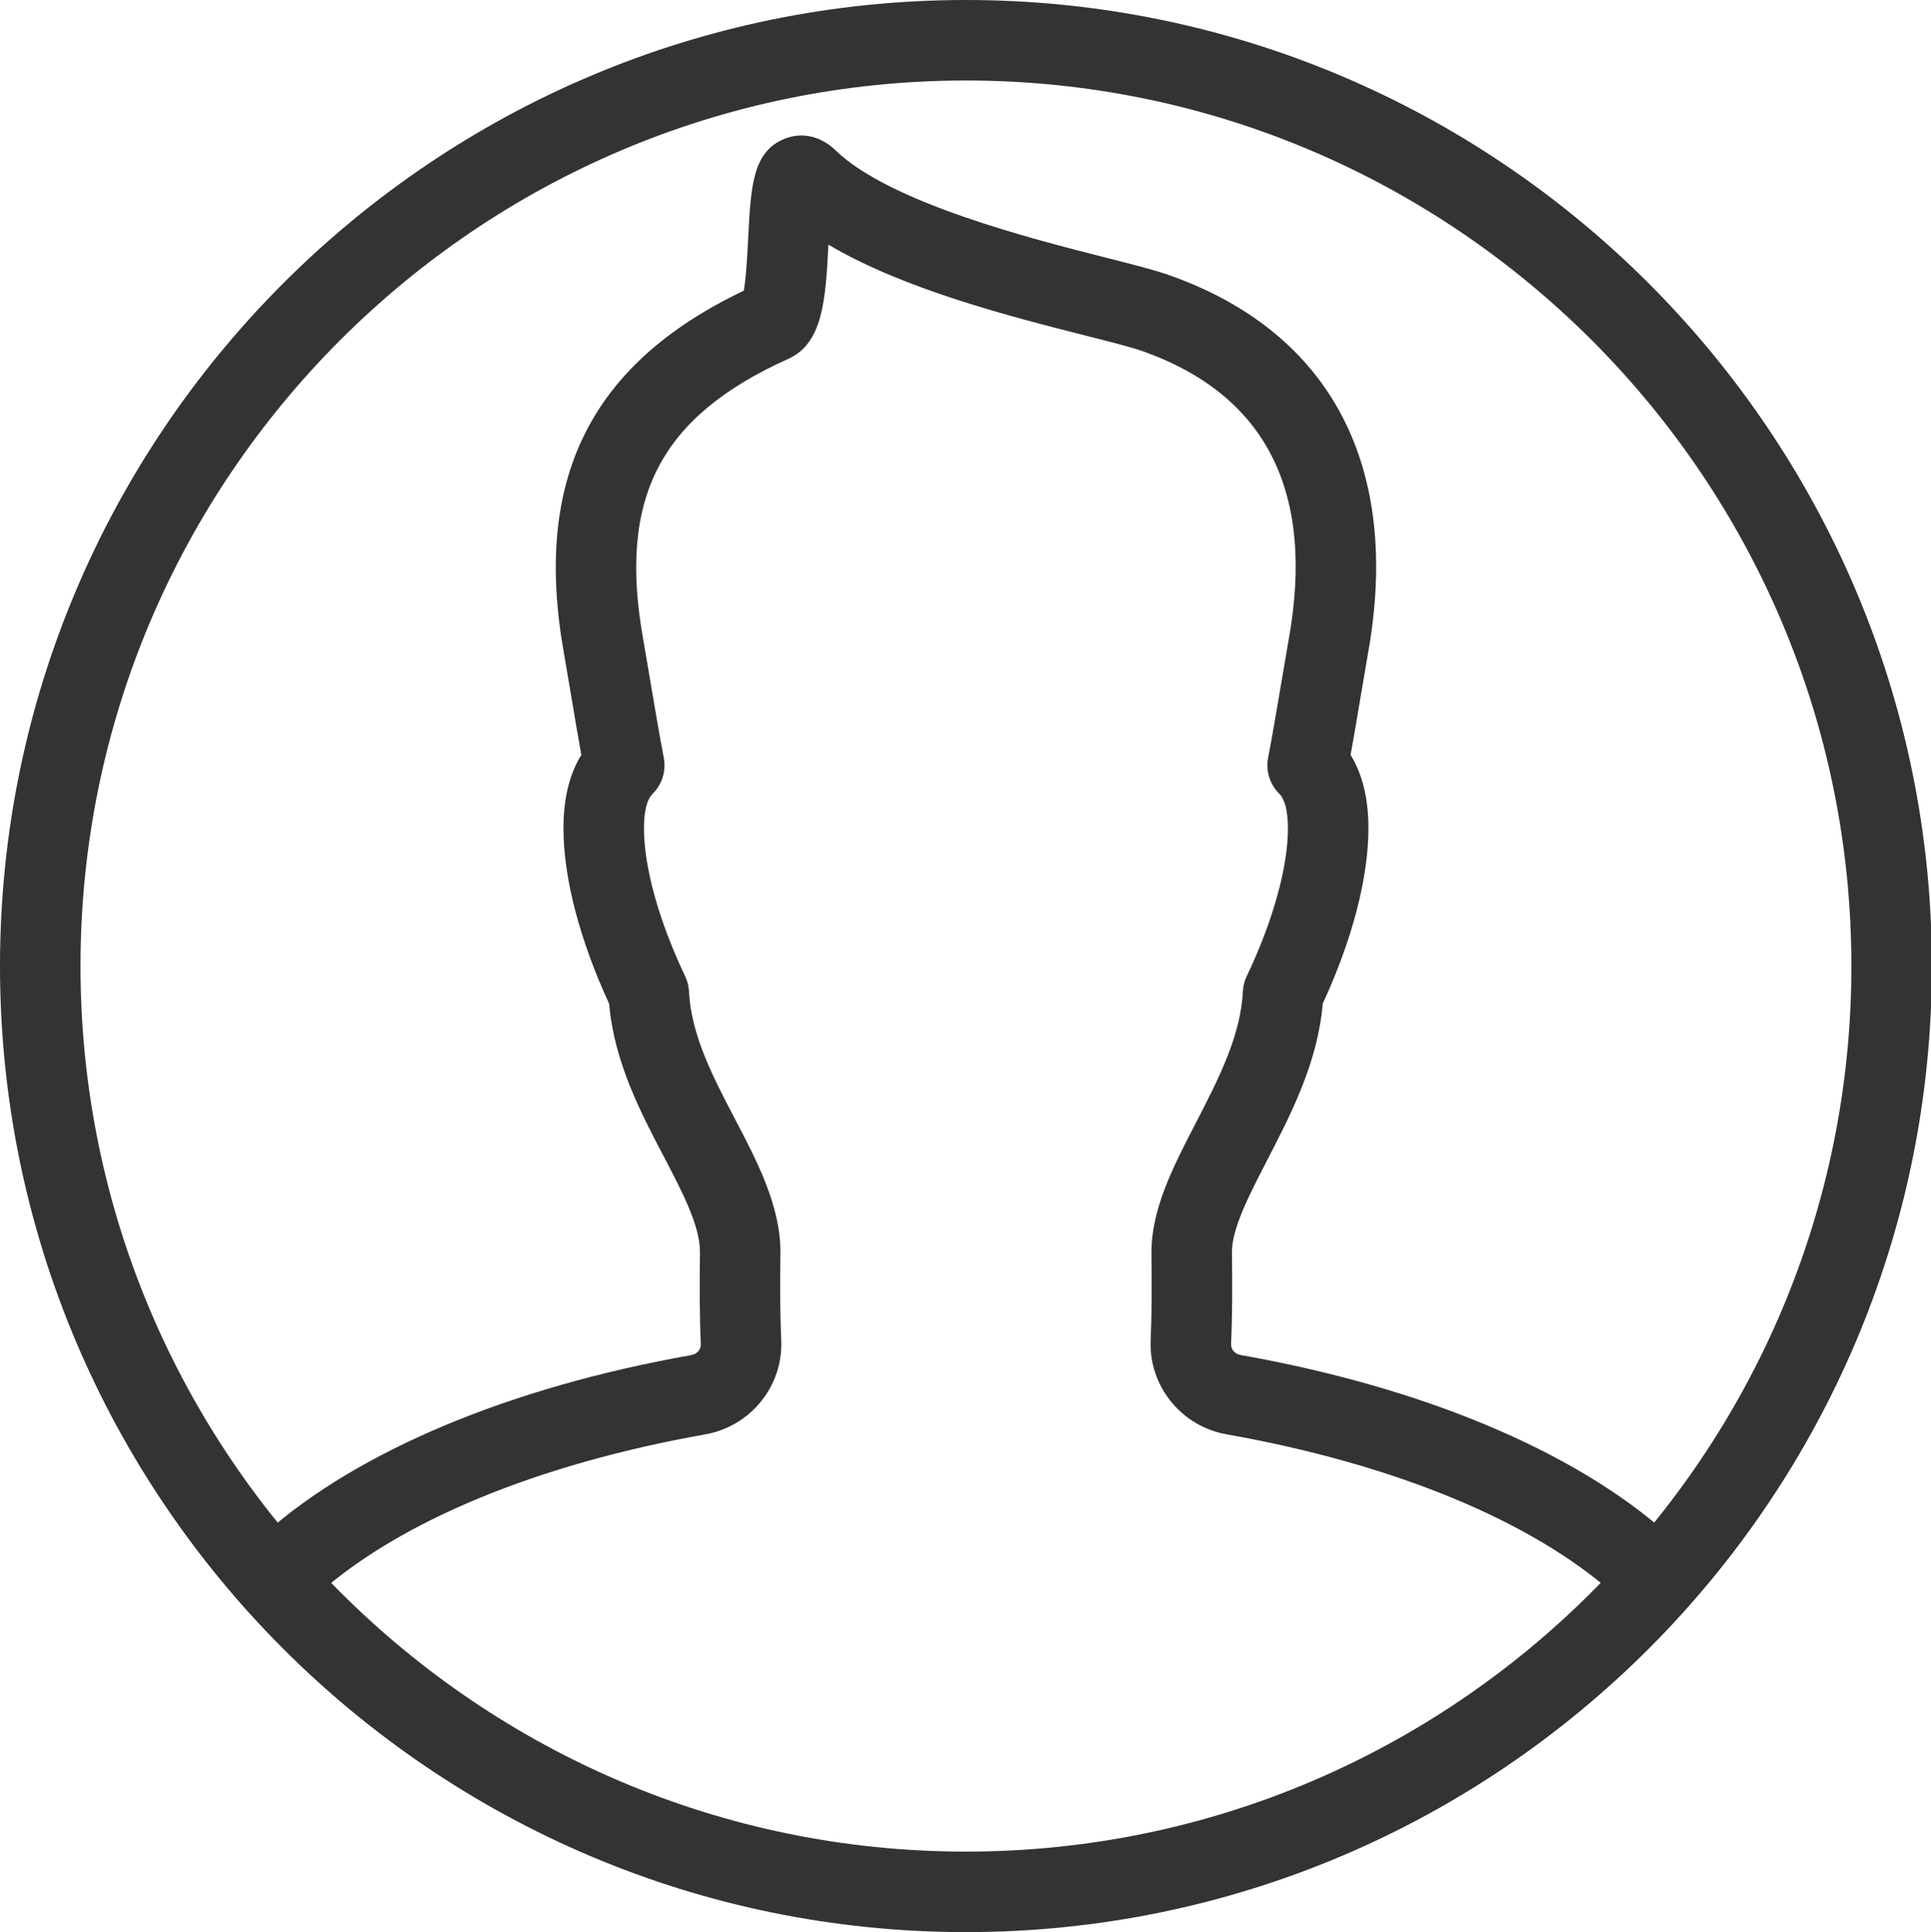
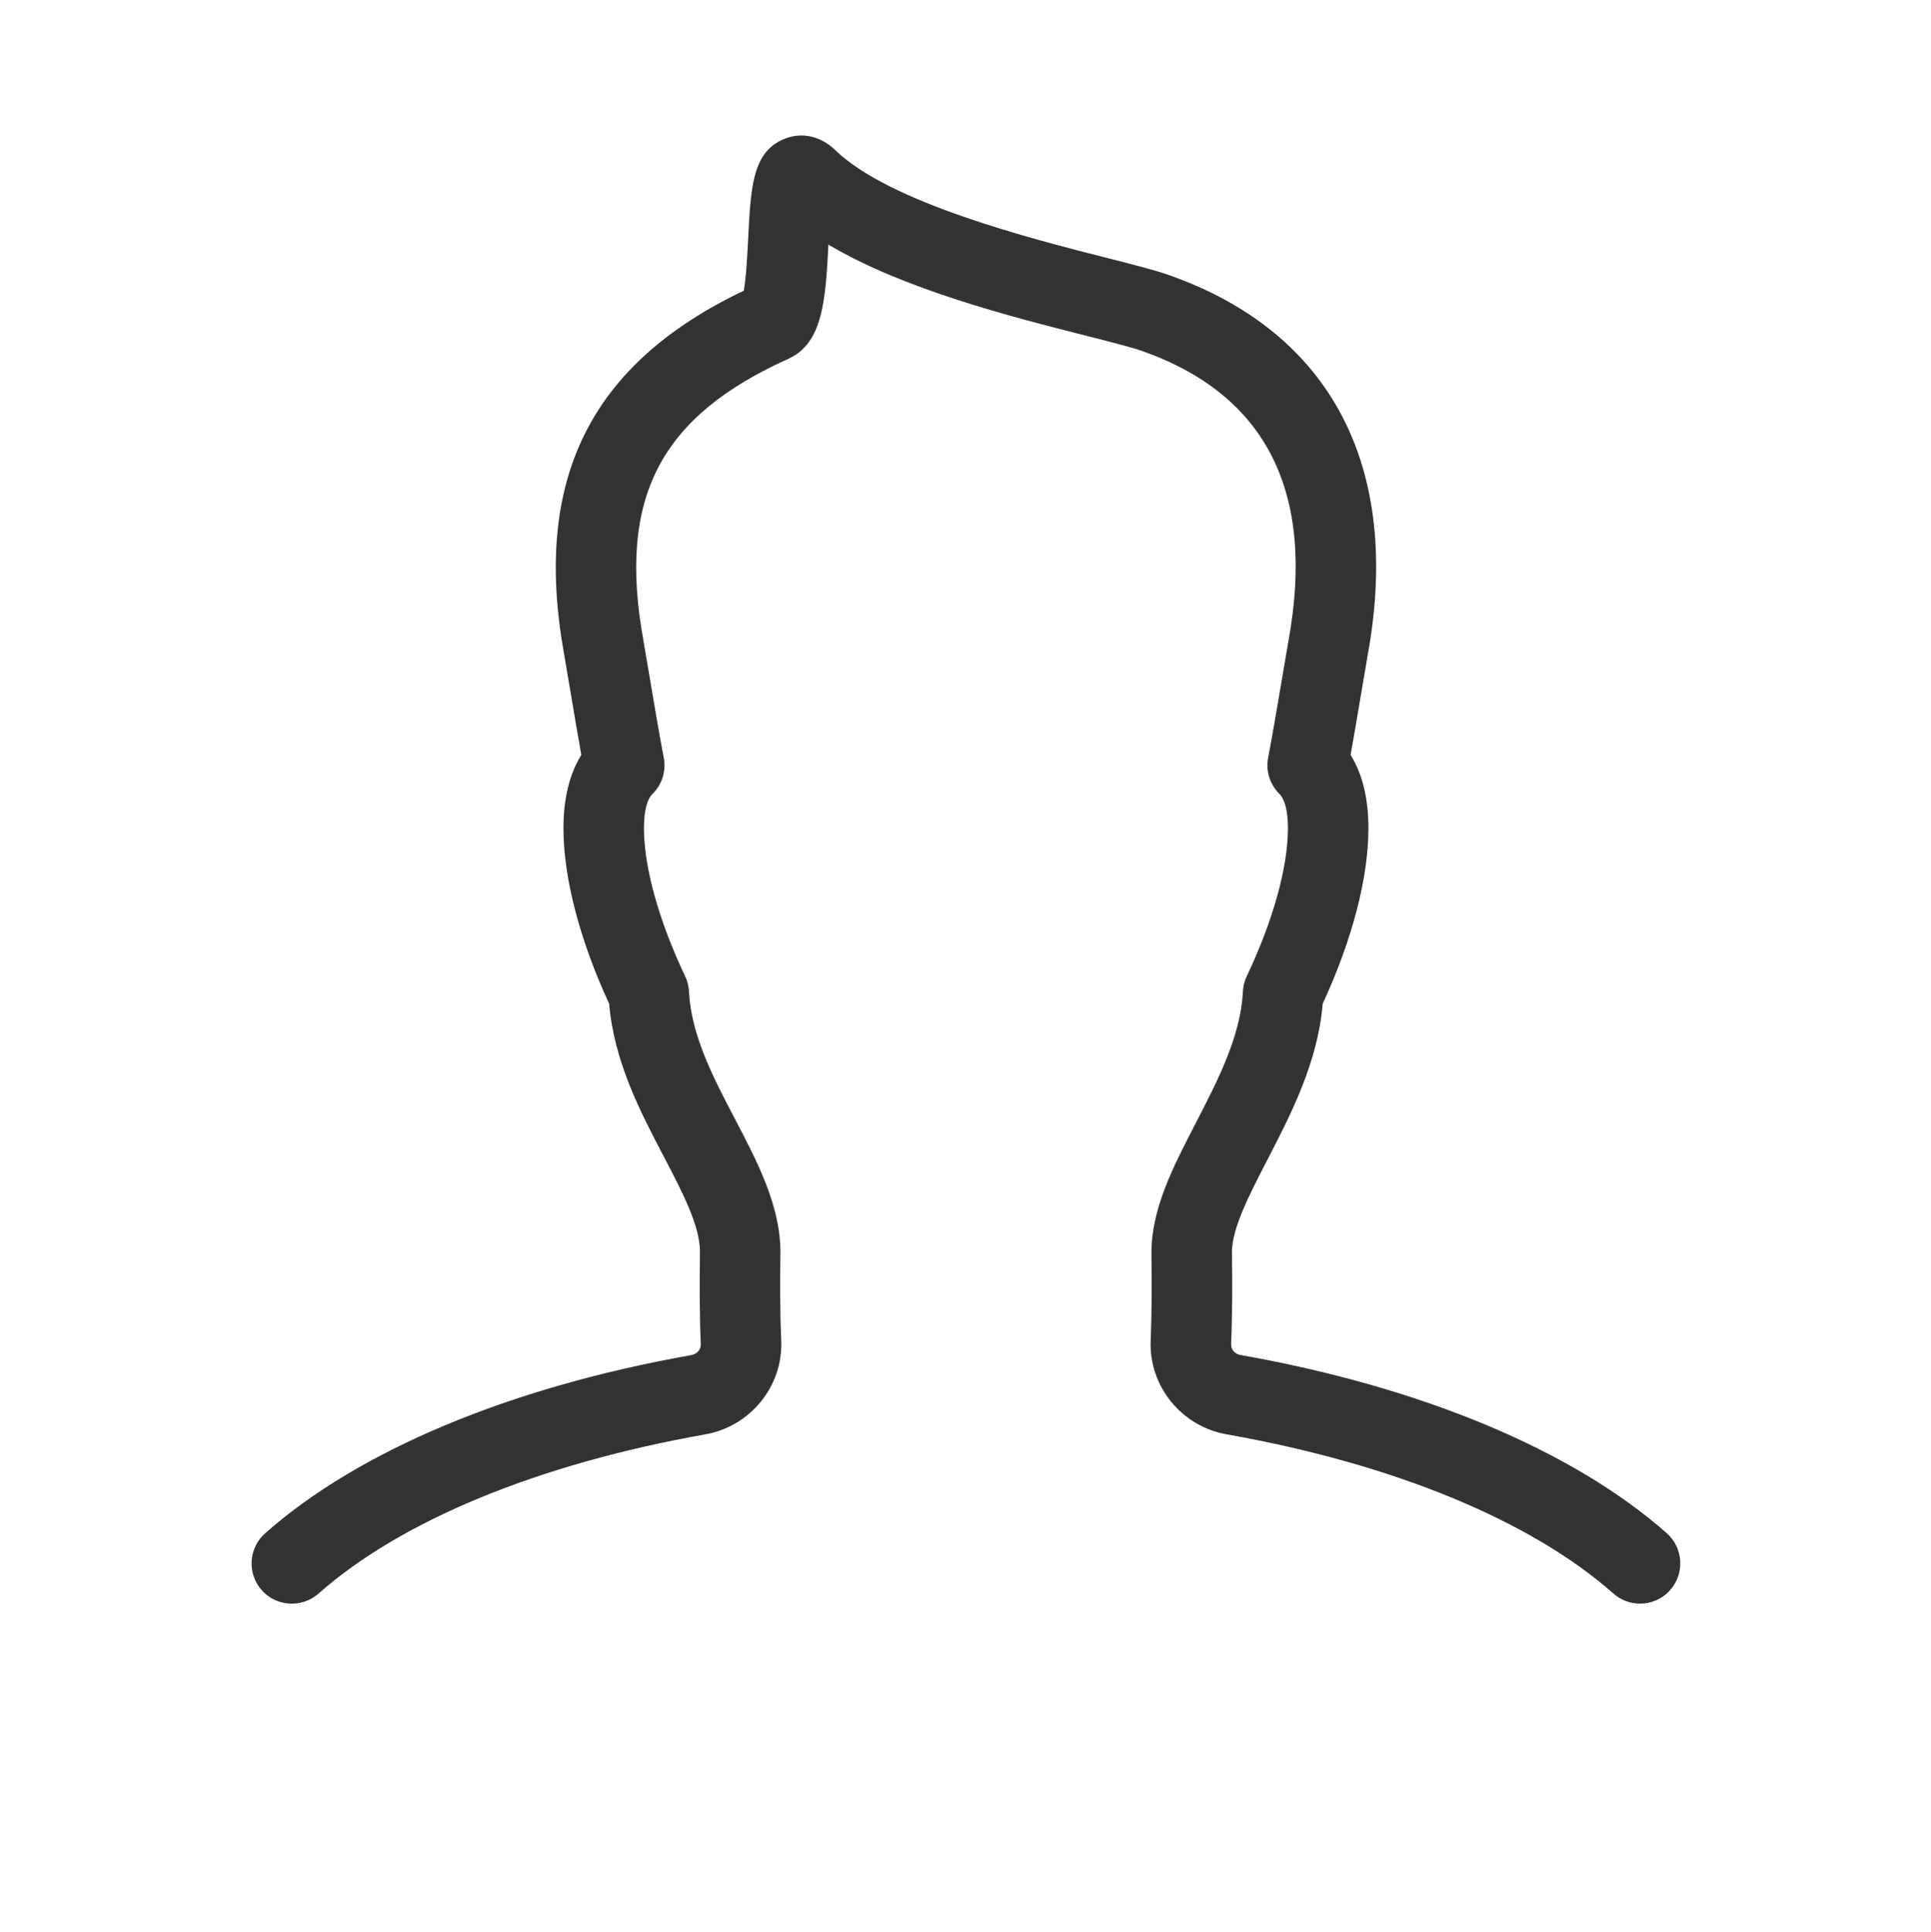
<svg xmlns="http://www.w3.org/2000/svg" version="1.1" id="Ebene_1" x="0px" y="0px" width="47.978px" height="48px" viewBox="0 0 47.978 48" xml:space="preserve">
  <g>
    <g>
      <g>
        <path fill="#333333" d="M40.75,39.84c-0.236,0-0.473-0.083-0.663-0.251c-2.052-1.815-5.462-3.22-9.602-3.954 c-1.129-0.194-1.946-1.201-1.895-2.34c0.029-0.68,0.029-1.41,0.019-2.172c0-1.093,0.535-2.128,1.102-3.224 c0.549-1.062,1.117-2.16,1.17-3.267c0.007-0.133,0.039-0.263,0.097-0.382C31.627,22.886,32,21.548,32,20.58 c0-0.429-0.073-0.719-0.217-0.863c-0.235-0.235-0.338-0.571-0.274-0.897c0.11-0.574,0.21-1.167,0.313-1.777l0.194-1.136 c0.667-3.681-0.554-6.096-3.629-7.184c-0.258-0.092-0.779-0.225-1.384-0.378c-1.888-0.479-4.549-1.156-6.42-2.268 c-0.07,1.365-0.136,2.44-0.984,2.832c-3.207,1.439-4.251,3.465-3.614,6.995l0.194,1.14c0.103,0.61,0.202,1.204,0.313,1.777 c0.063,0.326-0.039,0.662-0.274,0.897C16.073,19.861,16,20.151,16,20.58c0,0.968,0.373,2.306,1.022,3.67 c0.058,0.12,0.09,0.25,0.097,0.382c0.052,1.085,0.605,2.142,1.141,3.165c0.556,1.062,1.131,2.159,1.131,3.313 c-0.011,0.775-0.011,1.506,0.019,2.188c0.052,1.137-0.766,2.144-1.899,2.339c-4.135,0.733-7.545,2.138-9.597,3.953 c-0.412,0.364-1.046,0.328-1.412-0.086s-0.327-1.046,0.086-1.412c2.324-2.056,6.081-3.628,10.578-4.425 c0.155-0.027,0.253-0.14,0.246-0.281c-0.031-0.719-0.031-1.488-0.021-2.289c0-0.647-0.438-1.485-0.902-2.371 c-0.579-1.105-1.231-2.352-1.354-3.79C14.402,23.349,14,21.809,14,20.58c0-0.74,0.146-1.343,0.444-1.826 c-0.082-0.45-0.159-0.91-0.238-1.381l-0.19-1.12c-0.781-4.328,0.638-7.207,4.464-9.031c0.059-0.32,0.09-0.916,0.109-1.299 c0.066-1.303,0.111-2.164,0.915-2.479c0.429-0.169,0.896-0.059,1.254,0.289c1.342,1.302,4.853,2.194,6.738,2.673 c0.679,0.172,1.216,0.309,1.561,0.432c4.021,1.422,5.771,4.769,4.928,9.421l-0.19,1.115c-0.079,0.471-0.156,0.931-0.238,1.381 C33.854,19.237,34,19.84,34,20.58c0,1.229-0.402,2.769-1.135,4.354c-0.123,1.458-0.788,2.743-1.377,3.883 c-0.452,0.874-0.879,1.699-0.879,2.292c0.011,0.787,0.011,1.557-0.021,2.273c-0.007,0.144,0.091,0.256,0.241,0.282 c4.502,0.798,8.259,2.37,10.583,4.426c0.413,0.366,0.452,0.998,0.086,1.412C41.302,39.726,41.026,39.84,40.75,39.84z" />
      </g>
    </g>
    <g>
      <g>
-         <path fill="#333333" d="M24,48C10.767,48,0,37.233,0,24S10.767,0,24,0s24,10.767,24,24S37.233,48,24,48z M24,2 C11.869,2,2,11.869,2,24s9.869,22,22,22s22-9.869,22-22S36.131,2,24,2z" />
-       </g>
+         </g>
    </g>
  </g>
</svg>